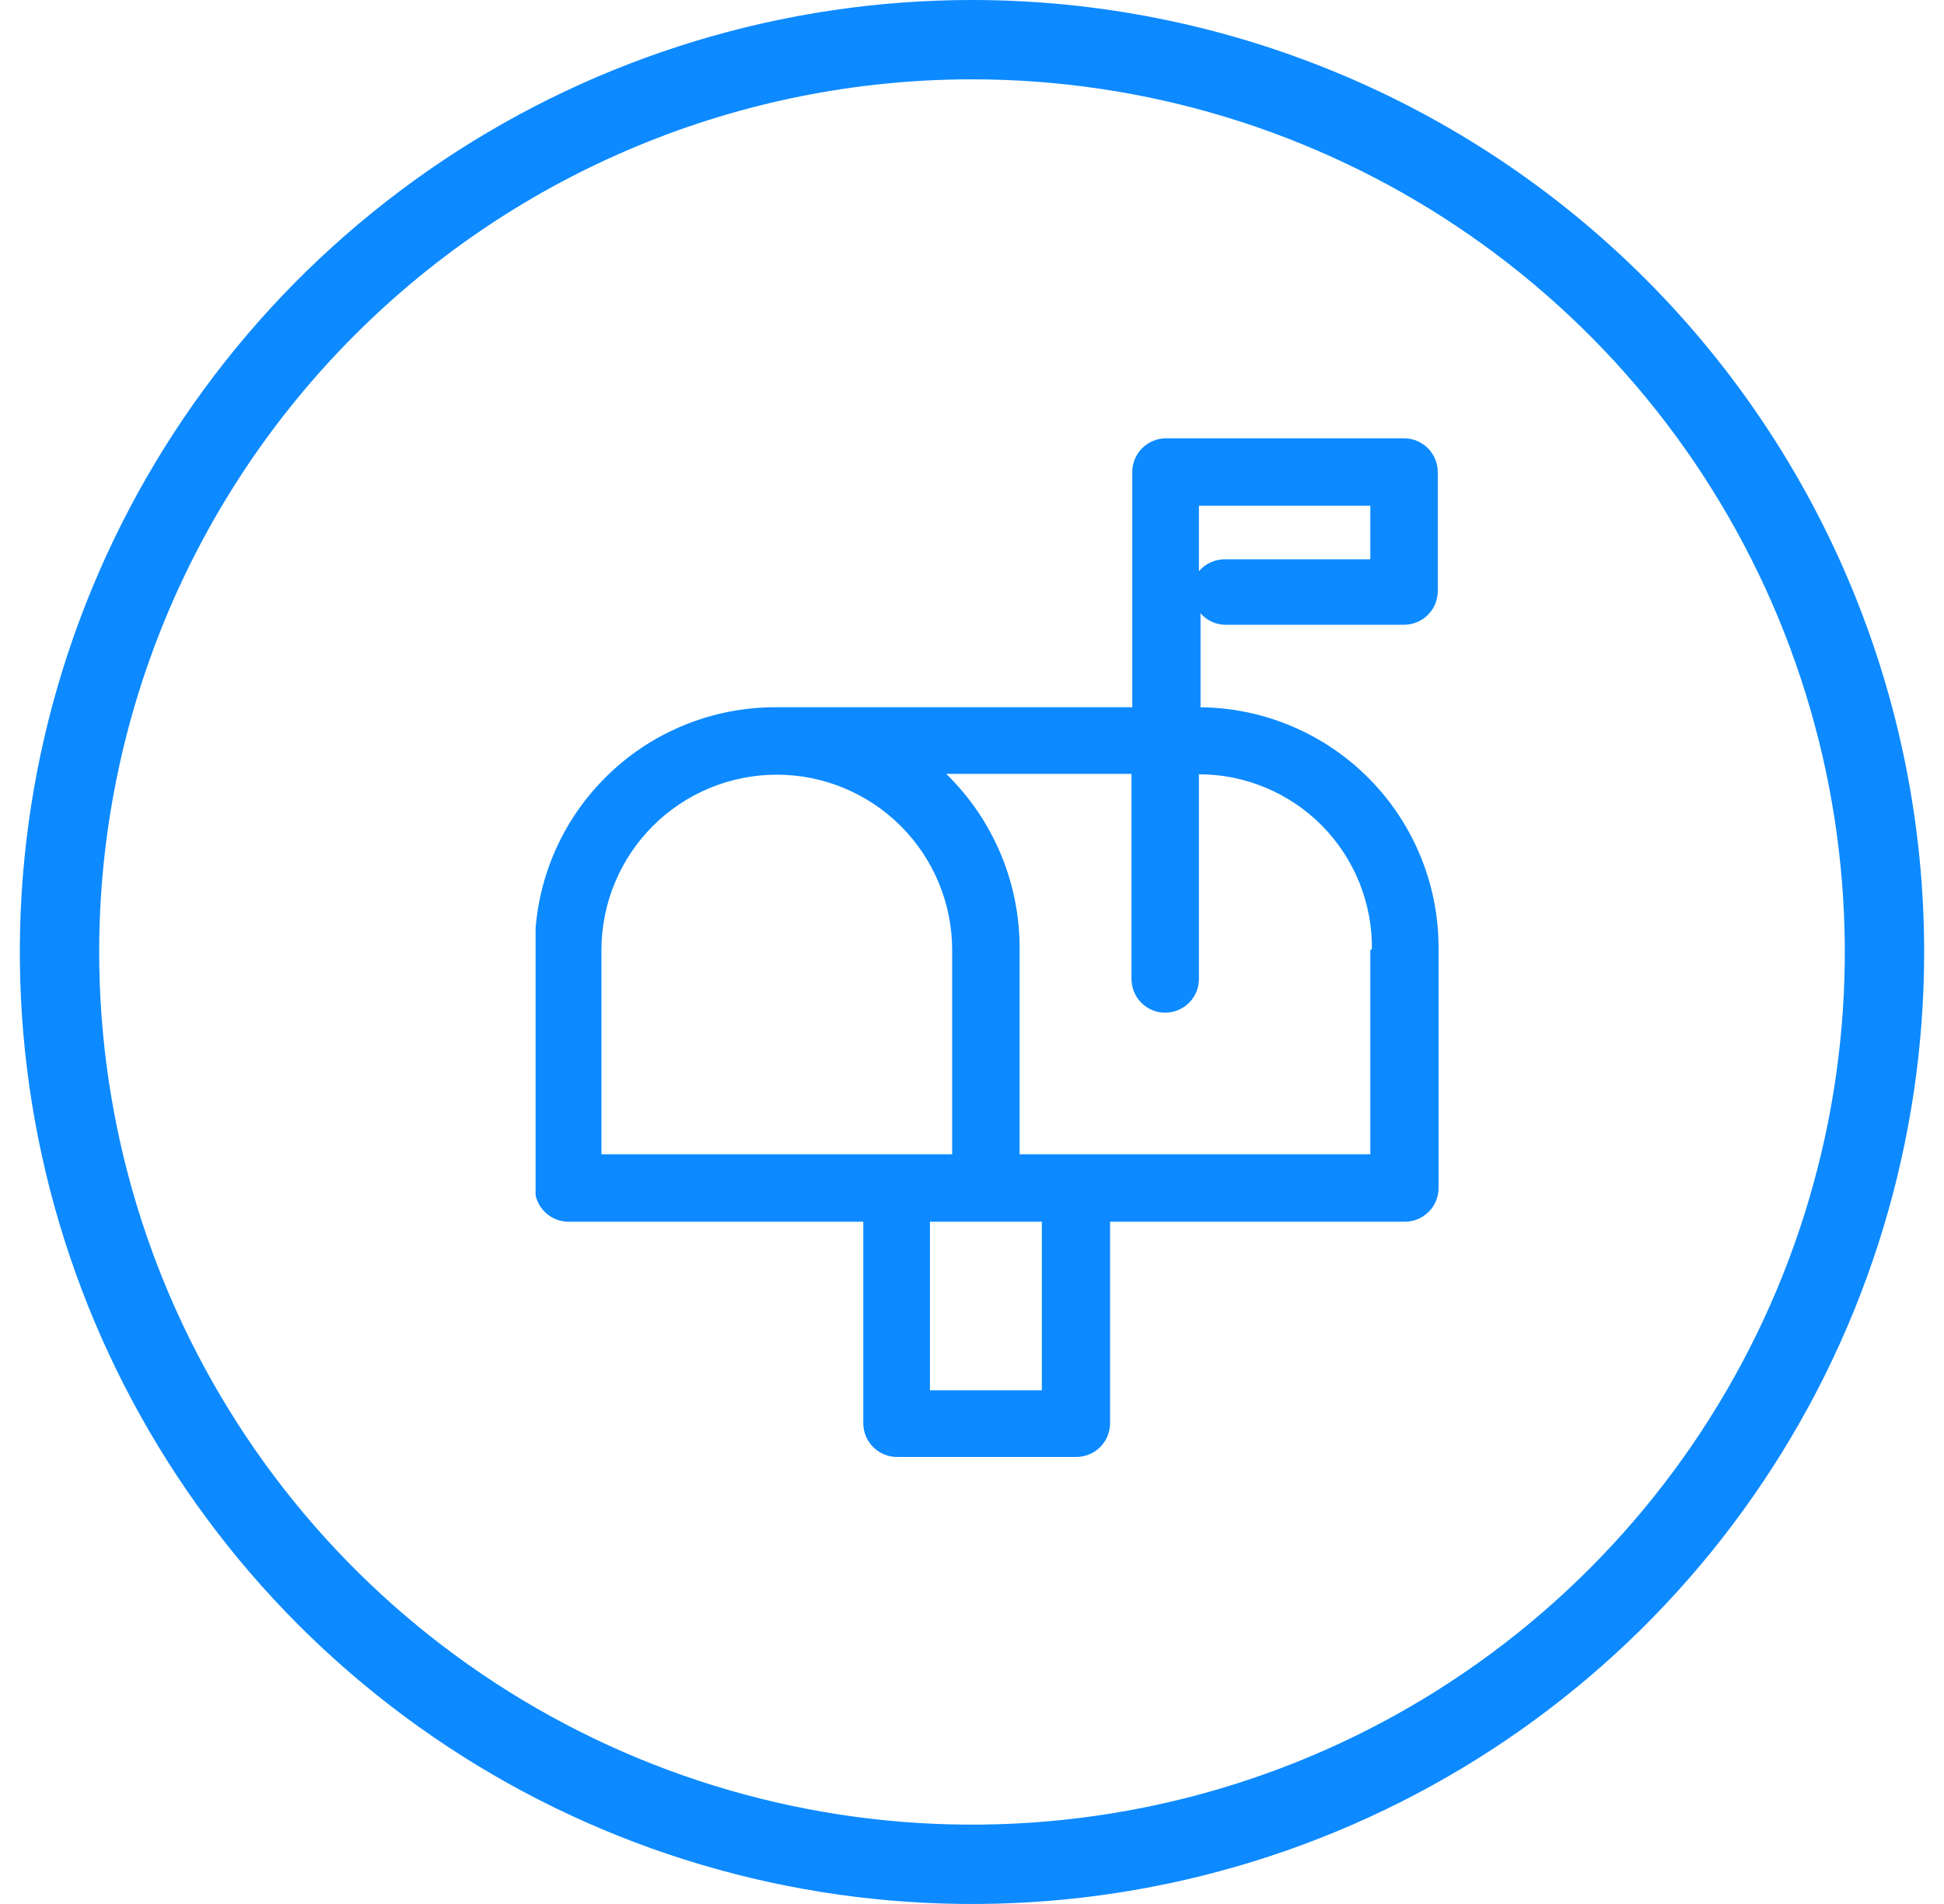
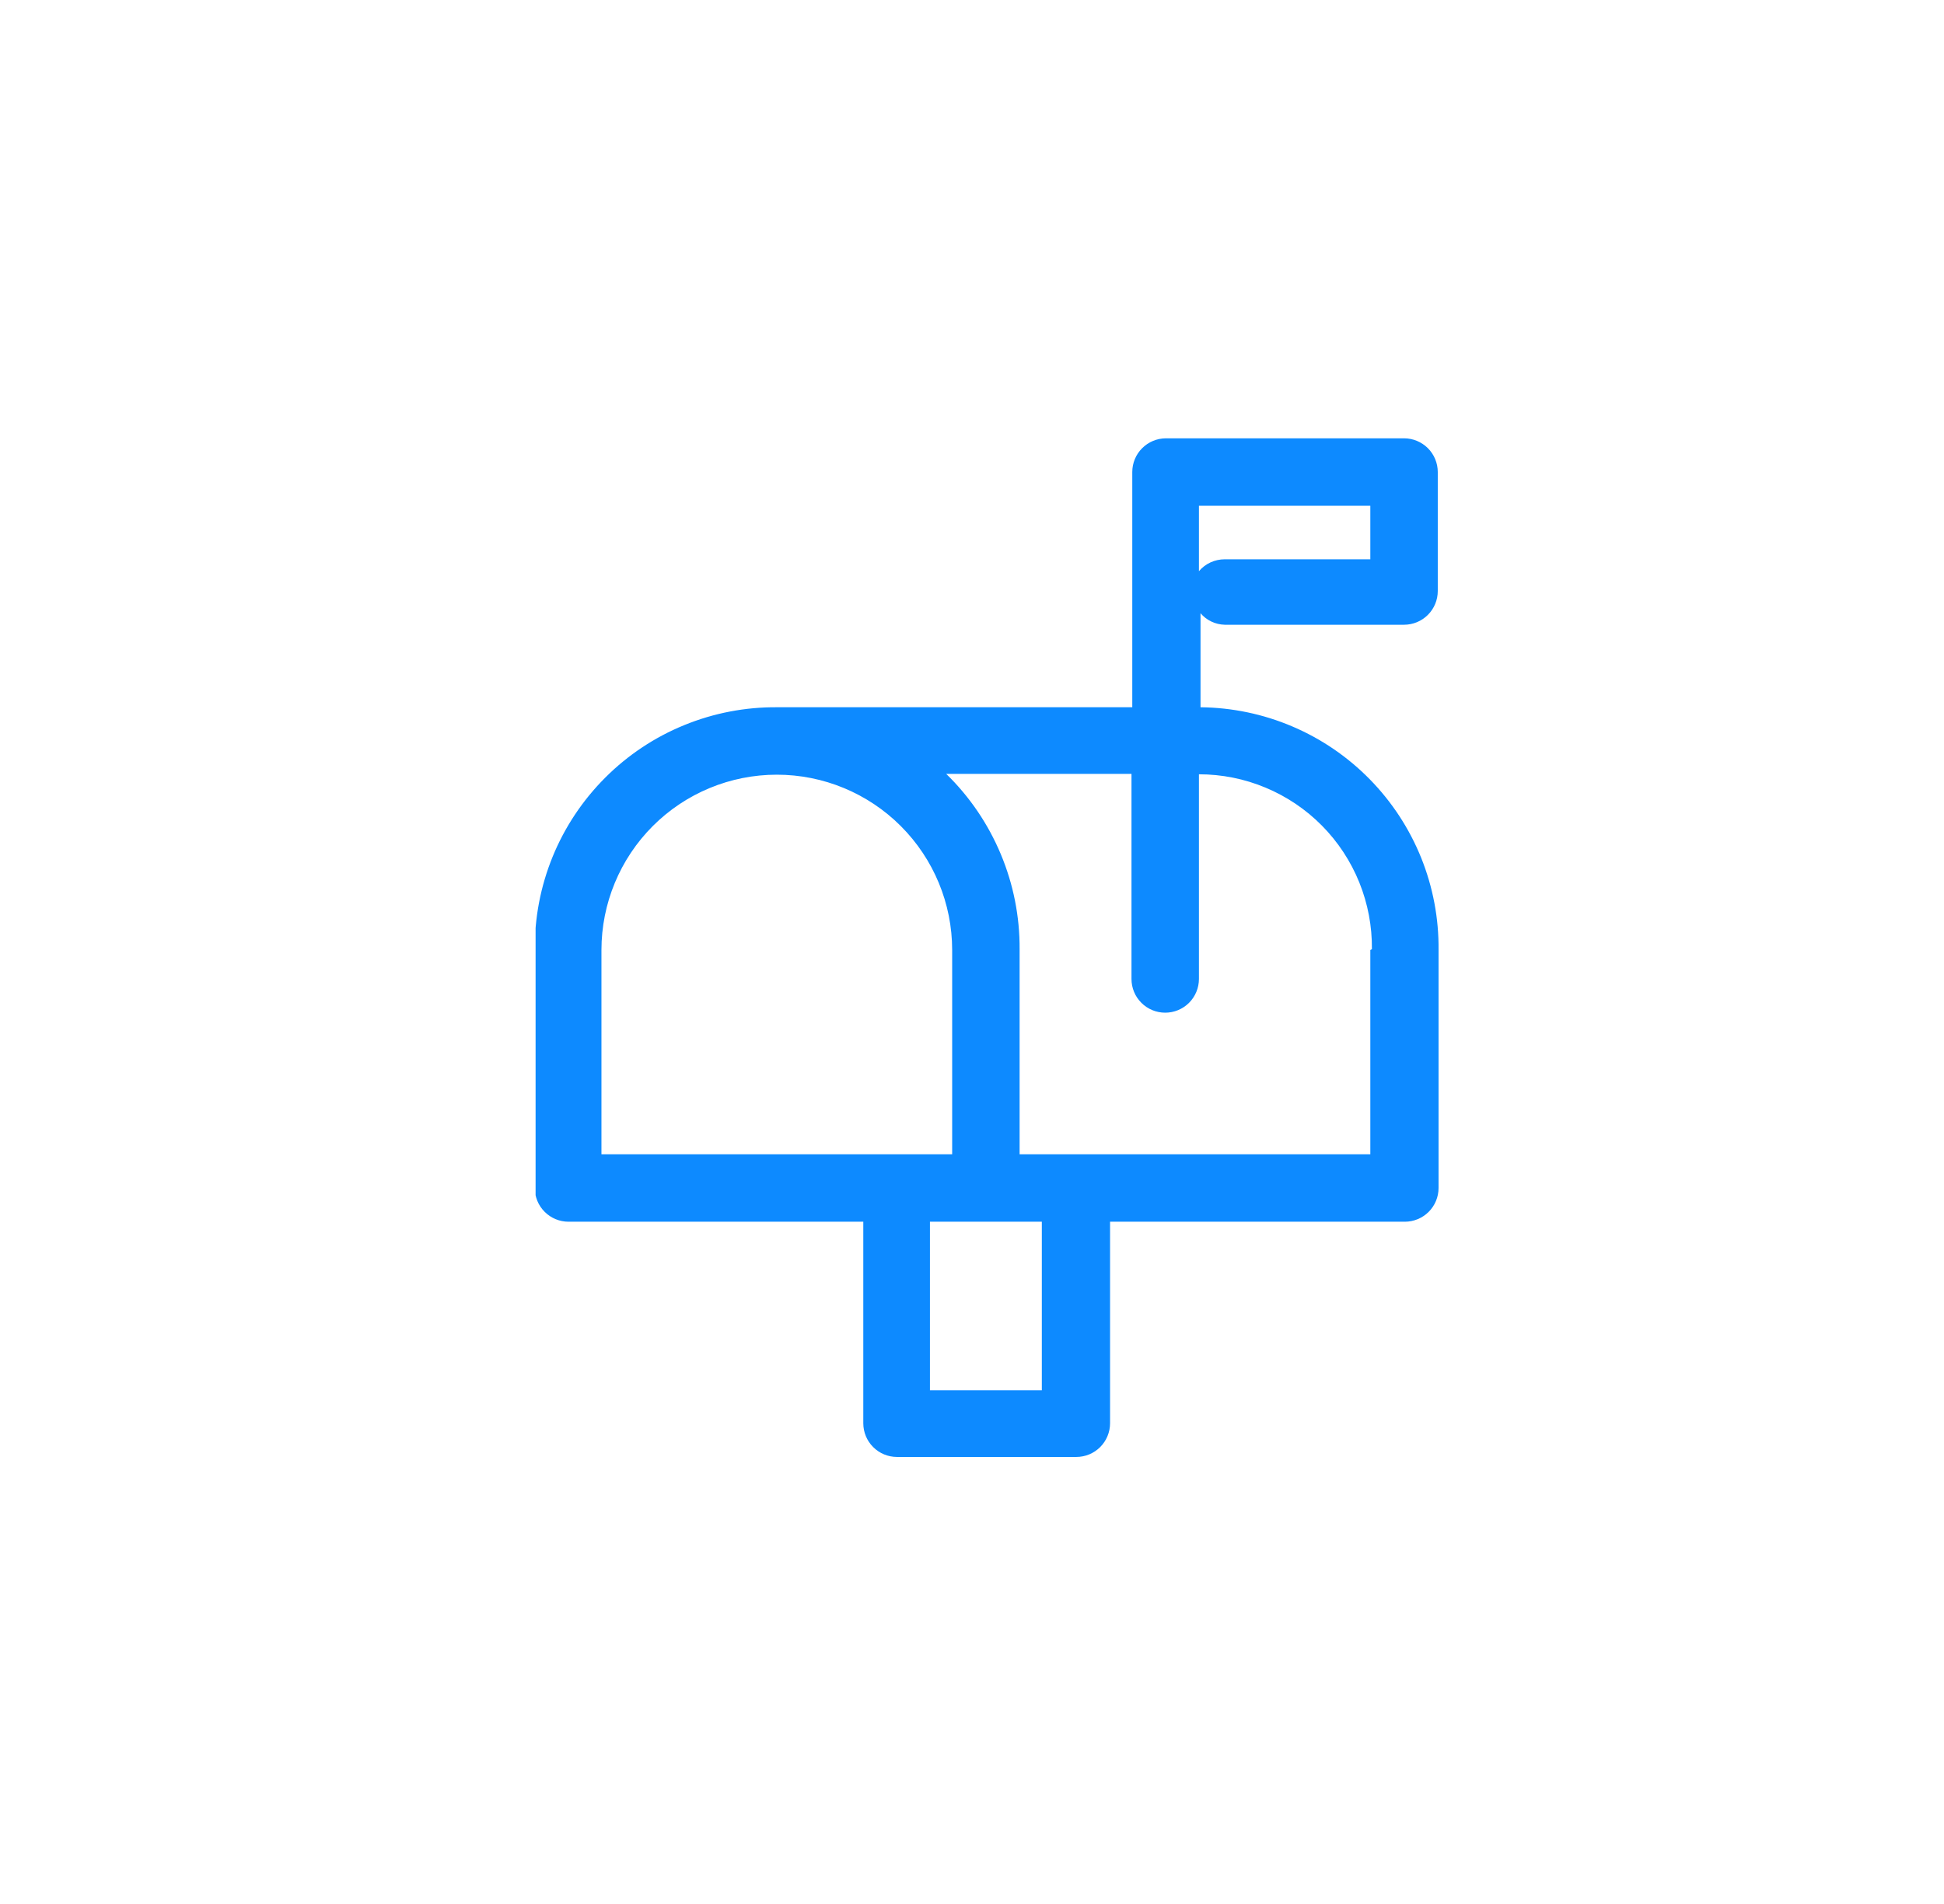
<svg xmlns="http://www.w3.org/2000/svg" width="49" height="48" viewBox="0 0 49 48" fill="none">
-   <path d="M24.5 2C28.851 2 33.105 3.29 36.722 5.708C40.34 8.125 43.16 11.561 44.825 15.581C46.49 19.601 46.926 24.024 46.077 28.292C45.228 32.56 43.133 36.48 40.056 39.556C36.98 42.633 33.06 44.728 28.792 45.577C24.524 46.426 20.101 45.99 16.081 44.325C12.061 42.66 8.625 39.84 6.208 36.223C3.79 32.605 2.5 28.351 2.5 24C2.5 18.165 4.818 12.569 8.944 8.444C13.069 4.318 18.665 2 24.5 2ZM24.5 1.52588e-05C19.753 1.52588e-05 15.113 1.408 11.166 4.045C7.22 6.682 4.143 10.43 2.327 14.816C0.51 19.201 0.035 24.027 0.961 28.682C1.887 33.338 4.173 37.614 7.529 40.971C10.886 44.327 15.162 46.613 19.818 47.539C24.473 48.465 29.299 47.99 33.684 46.173C38.07 44.357 41.818 41.281 44.455 37.334C47.092 33.387 48.5 28.747 48.5 24C48.5 17.635 45.971 11.53 41.471 7.029C36.97 2.529 30.865 1.52588e-05 24.5 1.52588e-05Z" fill="#0D8AFF" />
  <g clip-path="url(#clip0_6517_15568)">
    <path d="M30.87 15.75H35.39C35.615 15.75 35.831 15.661 35.991 15.501C36.15 15.342 36.24 15.126 36.24 14.9V11.9C36.24 11.675 36.15 11.458 35.991 11.299C35.831 11.14 35.615 11.05 35.39 11.05H29.39C29.164 11.05 28.948 11.14 28.789 11.299C28.629 11.458 28.54 11.675 28.54 11.9V17.83H19.6C18.794 17.822 17.994 17.975 17.248 18.28C16.502 18.584 15.824 19.035 15.255 19.605C14.685 20.175 14.234 20.852 13.929 21.599C13.625 22.345 13.472 23.144 13.48 23.95V29.95C13.48 30.175 13.569 30.392 13.729 30.551C13.888 30.71 14.104 30.8 14.33 30.8H21.76V35.88C21.76 36.105 21.849 36.322 22.009 36.481C22.168 36.641 22.384 36.73 22.61 36.73H27.13C27.355 36.73 27.571 36.641 27.731 36.481C27.89 36.322 27.98 36.105 27.98 35.88V30.8H35.41C35.635 30.8 35.852 30.71 36.011 30.551C36.17 30.392 36.26 30.175 36.26 29.95V23.95C36.268 23.154 36.119 22.365 35.822 21.626C35.524 20.888 35.085 20.216 34.527 19.647C33.97 19.079 33.307 18.626 32.574 18.314C31.842 18.002 31.056 17.838 30.26 17.83V15.46C30.335 15.548 30.429 15.62 30.534 15.67C30.639 15.72 30.753 15.747 30.87 15.75ZM30.22 12.75H34.54V14.1H30.87C30.746 14.1 30.624 14.127 30.512 14.178C30.399 14.23 30.3 14.306 30.22 14.4V12.75ZM15.16 23.95C15.16 22.778 15.626 21.654 16.454 20.825C17.283 19.996 18.407 19.53 19.58 19.53C20.752 19.53 21.876 19.996 22.705 20.825C23.534 21.654 24 22.778 24 23.95V29.1H15.16V23.95ZM26.26 35.05H23.44V30.8H26.26V35.05ZM34.54 23.95V29.1H25.7V23.93C25.705 23.107 25.543 22.291 25.225 21.532C24.907 20.772 24.44 20.084 23.85 19.51H28.52V24.68C28.52 24.905 28.609 25.122 28.769 25.281C28.928 25.441 29.144 25.53 29.37 25.53C29.595 25.53 29.811 25.441 29.971 25.281C30.13 25.122 30.22 24.905 30.22 24.68V19.52C30.797 19.52 31.368 19.634 31.9 19.857C32.432 20.079 32.915 20.404 33.321 20.815C33.726 21.225 34.046 21.711 34.262 22.246C34.478 22.781 34.586 23.353 34.58 23.93L34.54 23.95Z" fill="#0D8AFF" />
  </g>
  <defs>
    <clipPath id="clip0_6517_15568">
      <rect width="22.78" height="25.7" fill="white" transform="translate(13.5 11.03)" />
    </clipPath>
  </defs>
</svg>